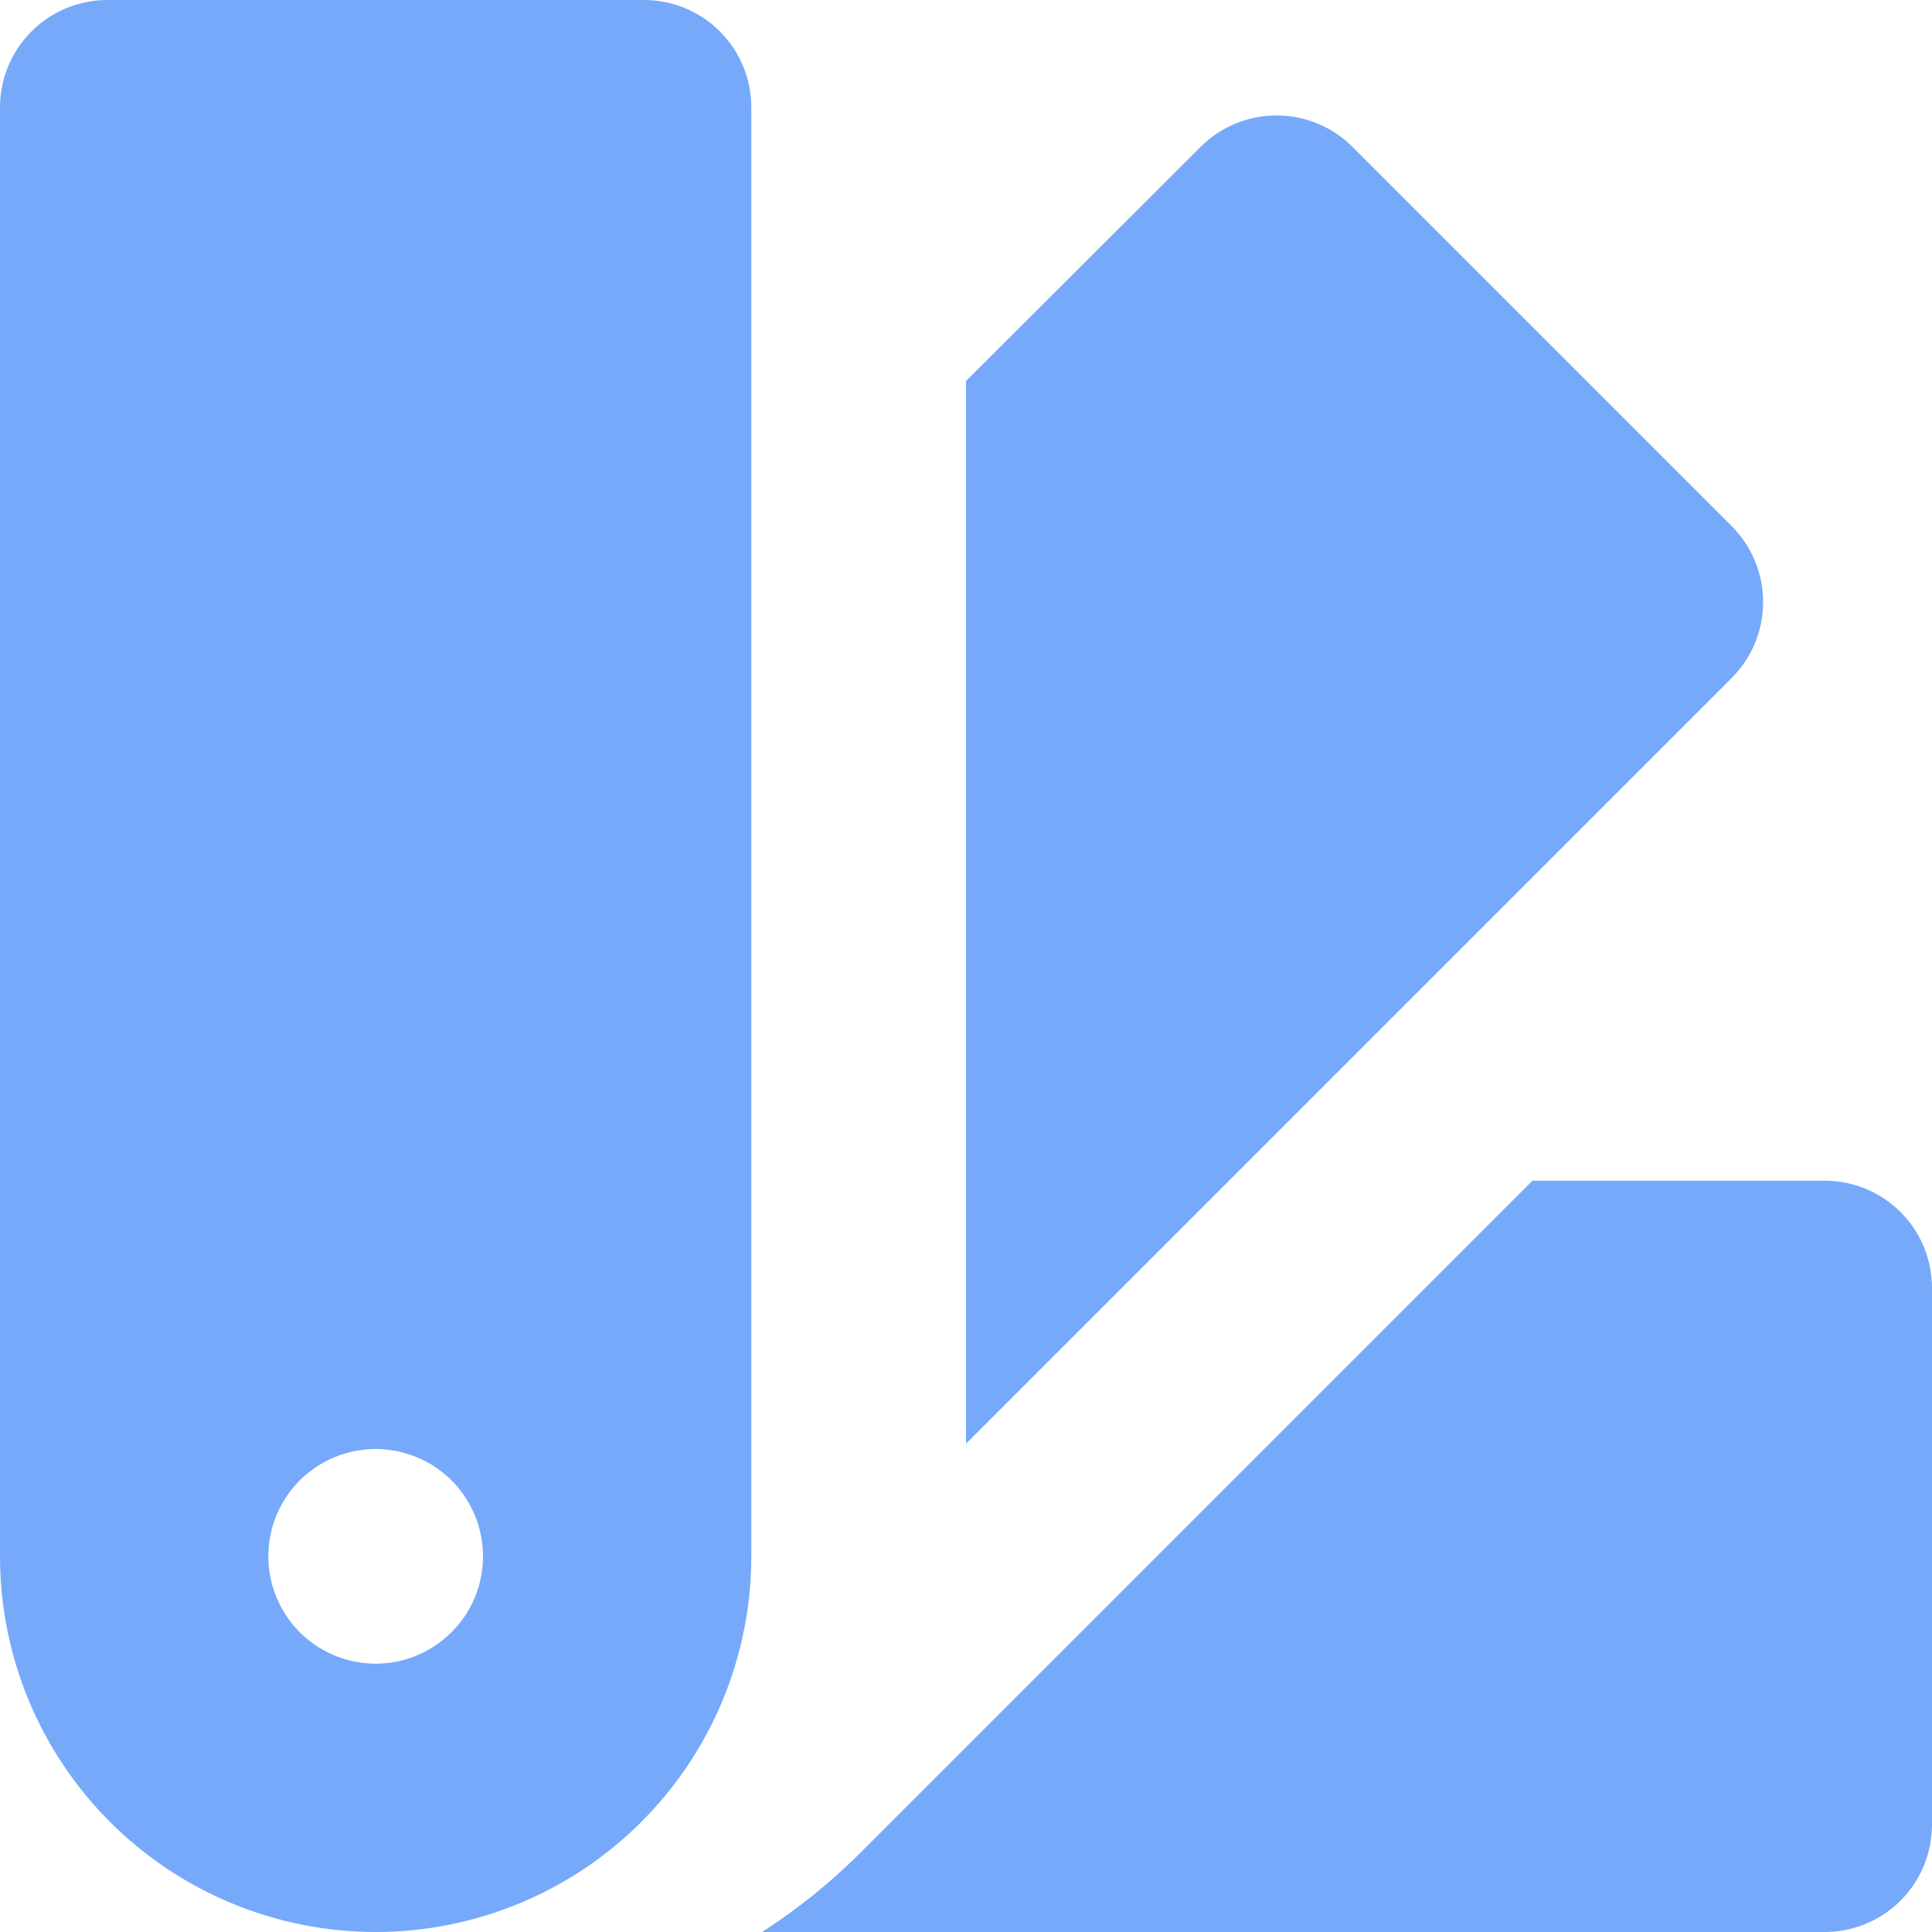
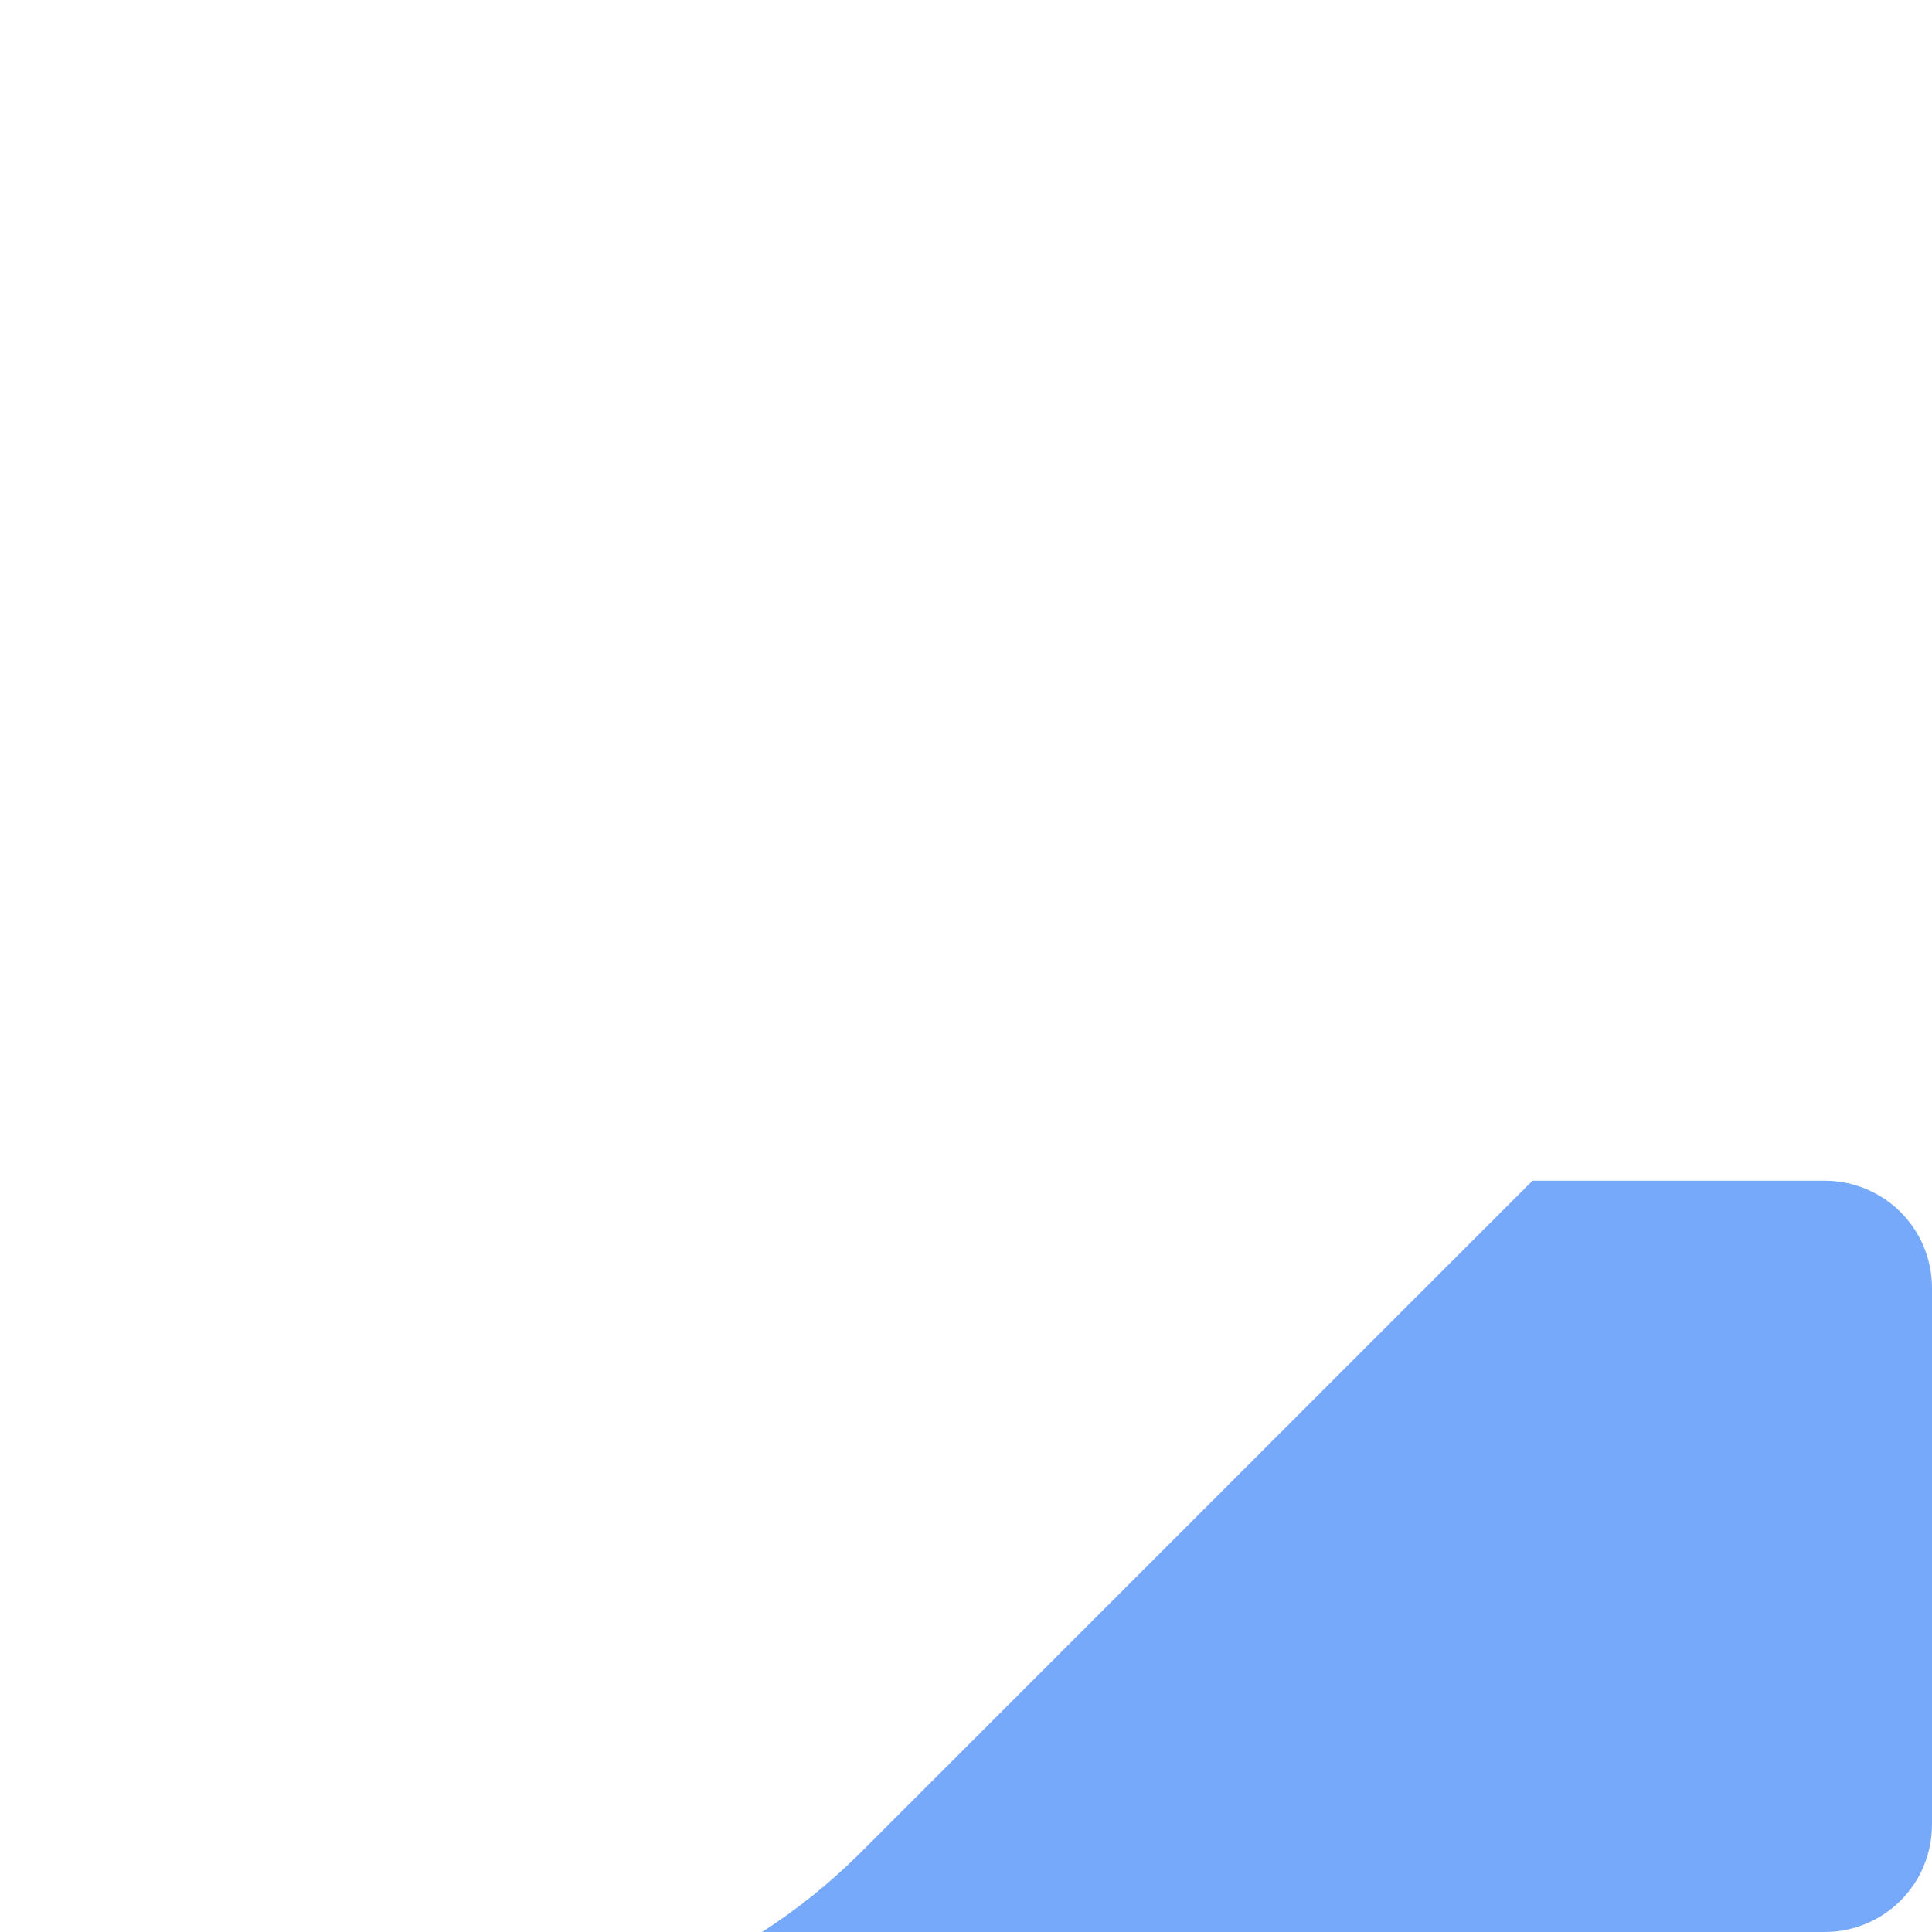
<svg xmlns="http://www.w3.org/2000/svg" width="24" height="24" viewBox="0 0 24 24" fill="none">
  <g clip-path="url(#clip0_8271_100)">
    <path d="M22.667 14.667H19.037L10.667 23.037C10.301 23.399 9.899 23.722 9.467 24H22.667C23.02 24 23.359 23.86 23.61 23.61C23.86 23.359 24 23.02 24 22.667V16C24 15.646 23.86 15.307 23.61 15.057C23.359 14.807 23.02 14.667 22.667 14.667Z" fill="#76A9FA" />
-     <path d="M8 0H1.333C0.98 0 0.641 0.14 0.391 0.391C0.14 0.641 0 0.98 0 1.333V19.333C2.60821e-08 20.571 0.492 21.758 1.367 22.633C2.242 23.508 3.429 24 4.667 24C5.904 24 7.091 23.508 7.966 22.633C8.842 21.758 9.333 20.571 9.333 19.333V1.333C9.333 0.98 9.193 0.641 8.943 0.391C8.693 0.14 8.354 0 8 0ZM4.667 20.667C4.403 20.667 4.145 20.588 3.926 20.442C3.707 20.296 3.536 20.087 3.435 19.844C3.334 19.6 3.308 19.332 3.359 19.073C3.41 18.815 3.537 18.577 3.724 18.39C3.91 18.204 4.148 18.077 4.407 18.026C4.665 17.974 4.933 18.001 5.177 18.102C5.421 18.202 5.629 18.373 5.775 18.593C5.922 18.812 6 19.07 6 19.333C6 19.687 5.86 20.026 5.609 20.276C5.359 20.526 5.02 20.667 4.667 20.667Z" fill="#76A9FA" />
-     <path d="M21.509 6.533L16.8 1.824C16.55 1.574 16.211 1.434 15.857 1.434C15.504 1.434 15.165 1.574 14.915 1.824L12 4.733V17.933L21.509 8.424C21.634 8.3 21.733 8.153 21.8 7.991C21.868 7.828 21.902 7.654 21.902 7.479C21.902 7.303 21.868 7.129 21.8 6.967C21.733 6.805 21.634 6.657 21.509 6.533Z" fill="#76A9FA" />
  </g>
  <defs>
    <clipPath id="clip0_8271_100">
      <rect width="24" height="24" fill="white" />
    </clipPath>
  </defs>
</svg>